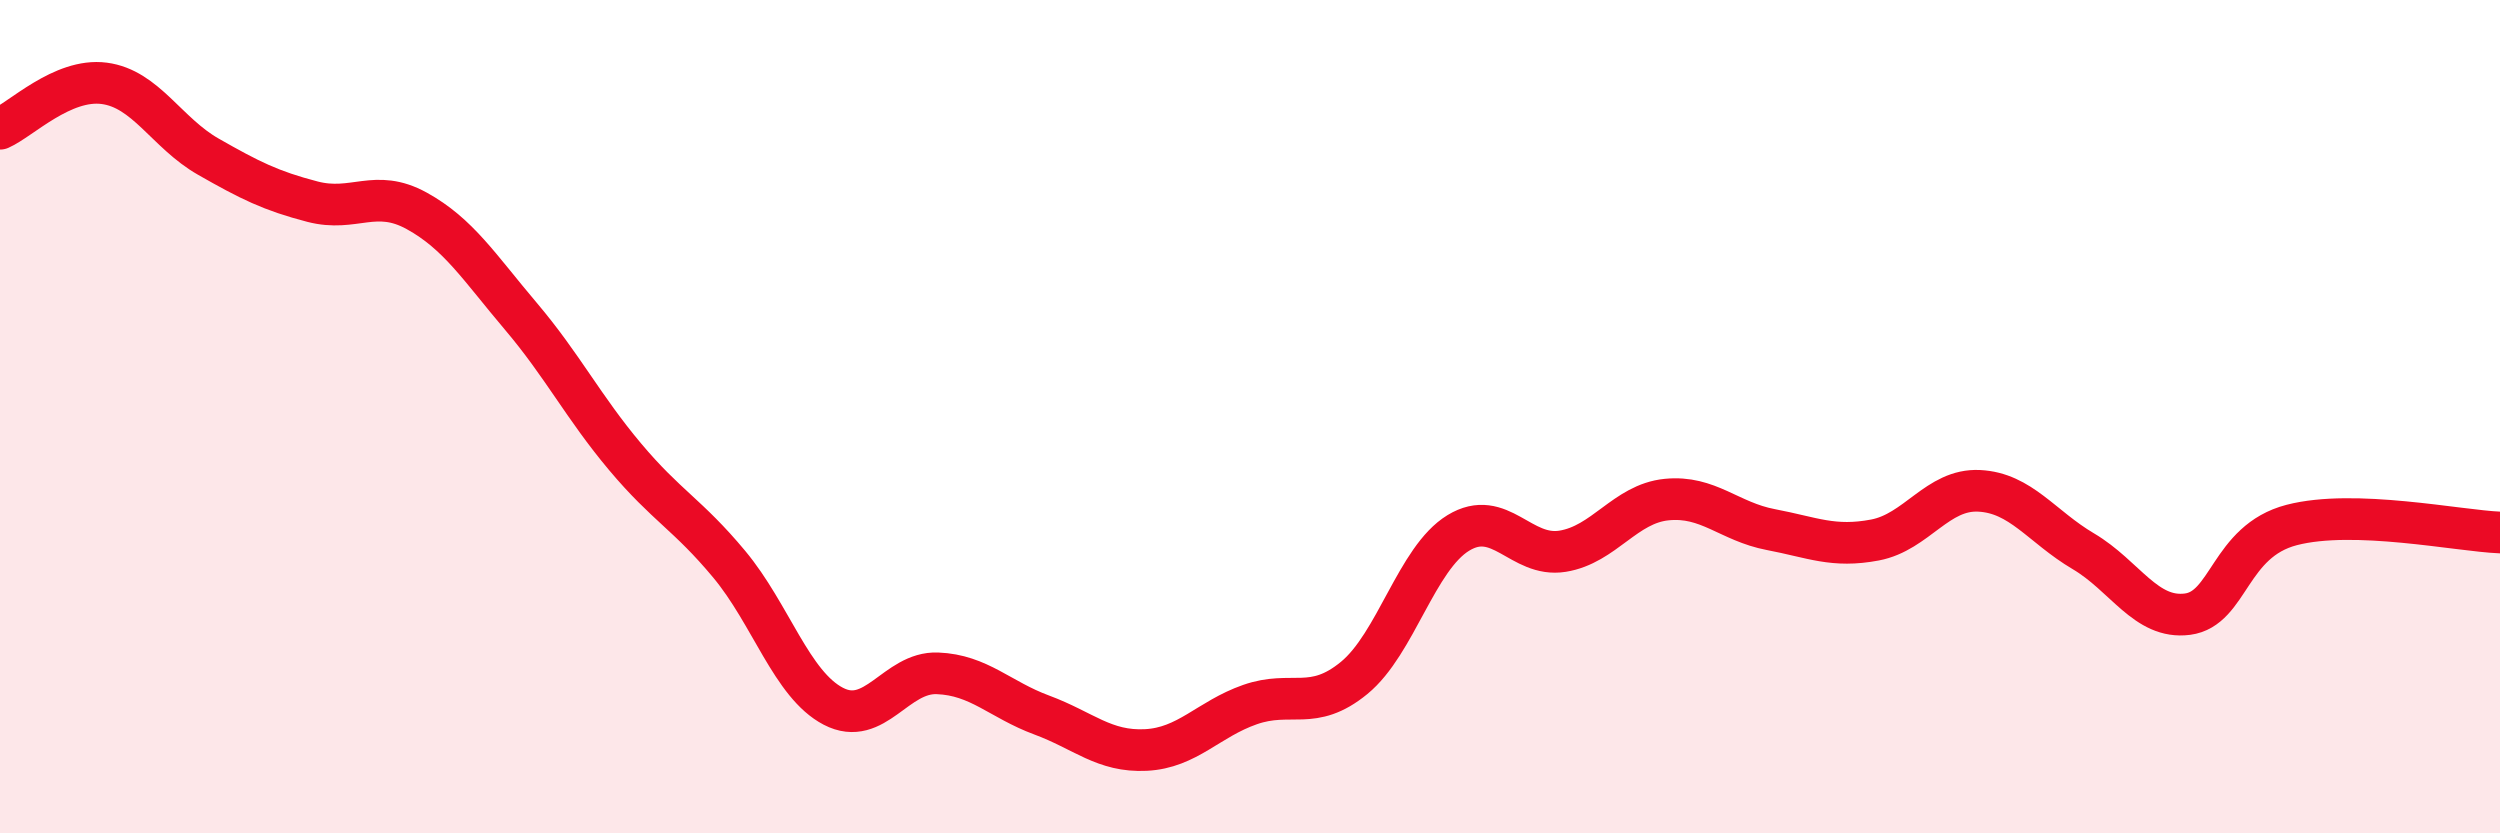
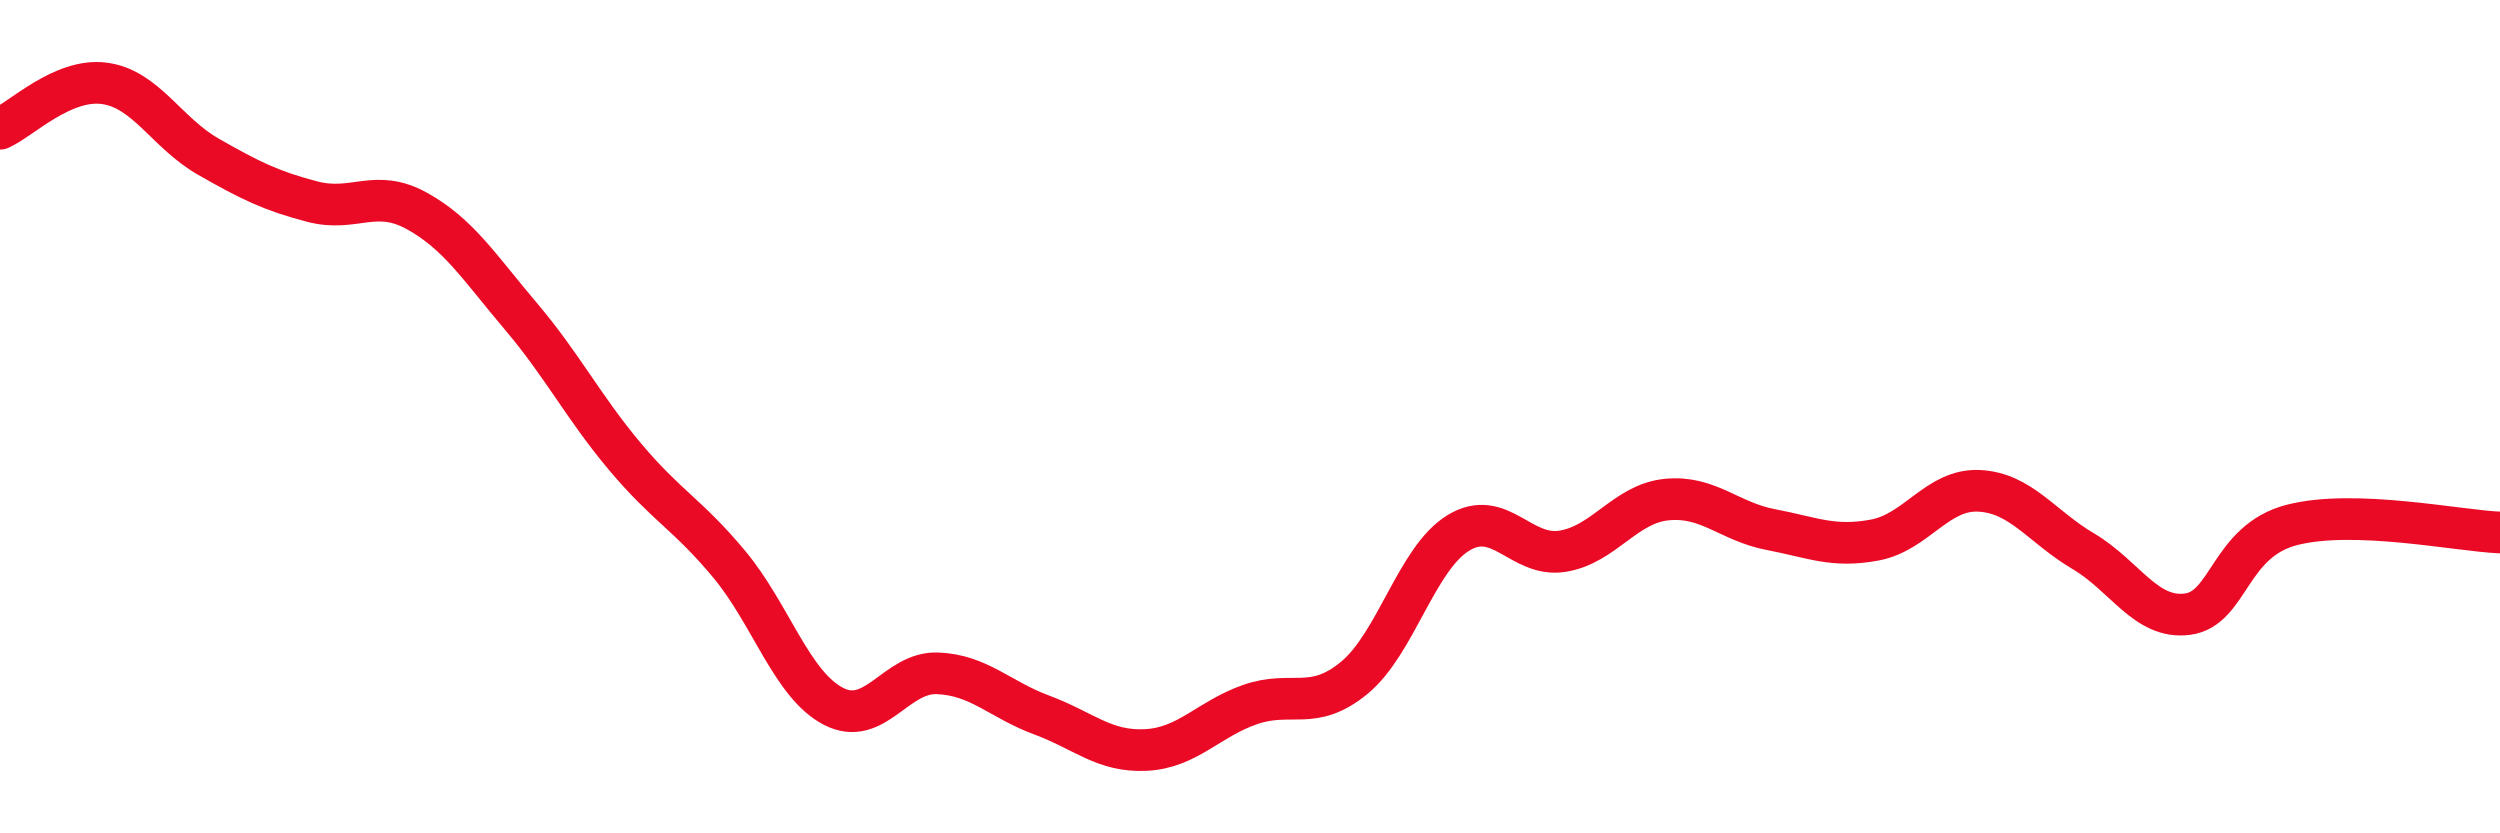
<svg xmlns="http://www.w3.org/2000/svg" width="60" height="20" viewBox="0 0 60 20">
-   <path d="M 0,3.09 C 0.5,2.87 1.5,1.87 2.5,2 C 3.5,2.13 4,3.19 5,3.76 C 6,4.33 6.5,4.58 7.5,4.84 C 8.5,5.1 9,4.51 10,5.06 C 11,5.61 11.5,6.41 12.5,7.59 C 13.5,8.77 14,9.77 15,10.96 C 16,12.15 16.5,12.34 17.5,13.54 C 18.5,14.74 19,16.43 20,16.95 C 21,17.47 21.5,16.12 22.5,16.16 C 23.5,16.2 24,16.79 25,17.16 C 26,17.53 26.5,18.05 27.5,18 C 28.5,17.95 29,17.26 30,16.91 C 31,16.56 31.5,17.09 32.5,16.27 C 33.5,15.45 34,13.4 35,12.79 C 36,12.18 36.5,13.39 37.5,13.23 C 38.5,13.07 39,12.09 40,11.99 C 41,11.89 41.5,12.52 42.5,12.71 C 43.5,12.9 44,13.15 45,12.96 C 46,12.77 46.5,11.73 47.5,11.78 C 48.5,11.83 49,12.64 50,13.23 C 51,13.82 51.5,14.87 52.5,14.74 C 53.5,14.61 53.5,12.99 55,12.6 C 56.5,12.21 59,12.74 60,12.78L60 20L0 20Z" fill="#EB0A25" opacity="0.1" stroke-linecap="round" stroke-linejoin="round" />
  <path d="M 0,3.09 C 0.5,2.87 1.5,1.87 2.5,2 C 3.5,2.13 4,3.19 5,3.76 C 6,4.33 6.5,4.58 7.5,4.84 C 8.5,5.1 9,4.51 10,5.06 C 11,5.61 11.5,6.41 12.5,7.59 C 13.5,8.77 14,9.77 15,10.96 C 16,12.15 16.5,12.34 17.5,13.54 C 18.5,14.74 19,16.43 20,16.95 C 21,17.47 21.5,16.12 22.5,16.16 C 23.5,16.2 24,16.79 25,17.16 C 26,17.53 26.5,18.05 27.5,18 C 28.5,17.95 29,17.26 30,16.91 C 31,16.56 31.5,17.09 32.5,16.27 C 33.5,15.45 34,13.4 35,12.79 C 36,12.18 36.5,13.39 37.5,13.23 C 38.5,13.07 39,12.09 40,11.99 C 41,11.89 41.5,12.52 42.5,12.71 C 43.5,12.9 44,13.15 45,12.96 C 46,12.77 46.5,11.73 47.5,11.78 C 48.5,11.83 49,12.64 50,13.23 C 51,13.82 51.5,14.87 52.5,14.74 C 53.5,14.61 53.5,12.99 55,12.6 C 56.5,12.21 59,12.74 60,12.78" stroke="#EB0A25" stroke-width="1" fill="none" stroke-linecap="round" stroke-linejoin="round" />
</svg>